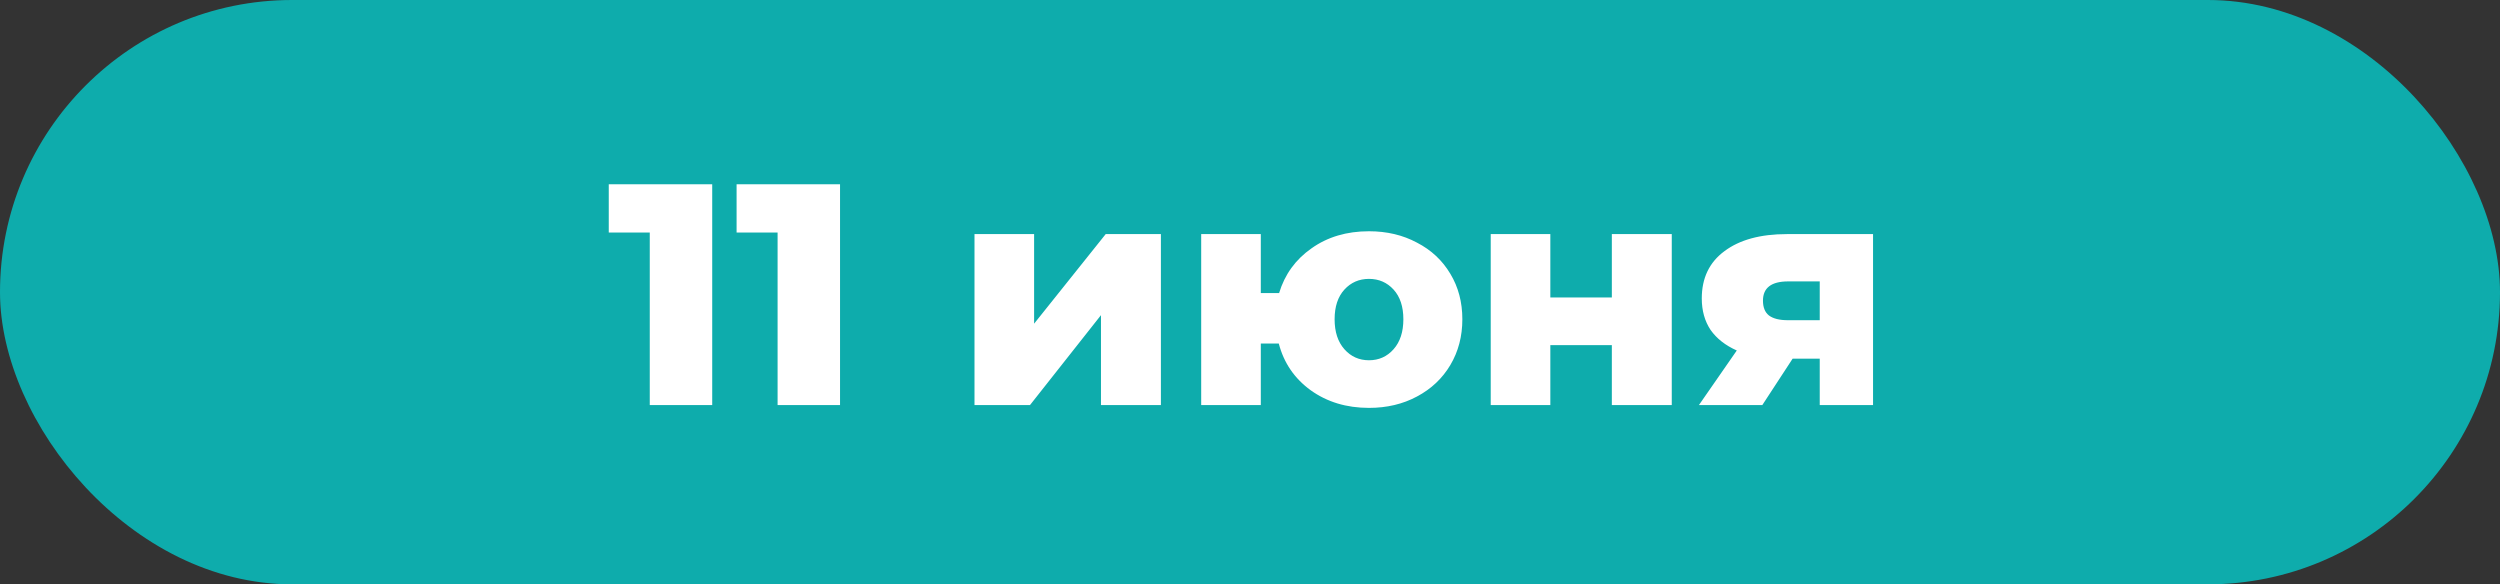
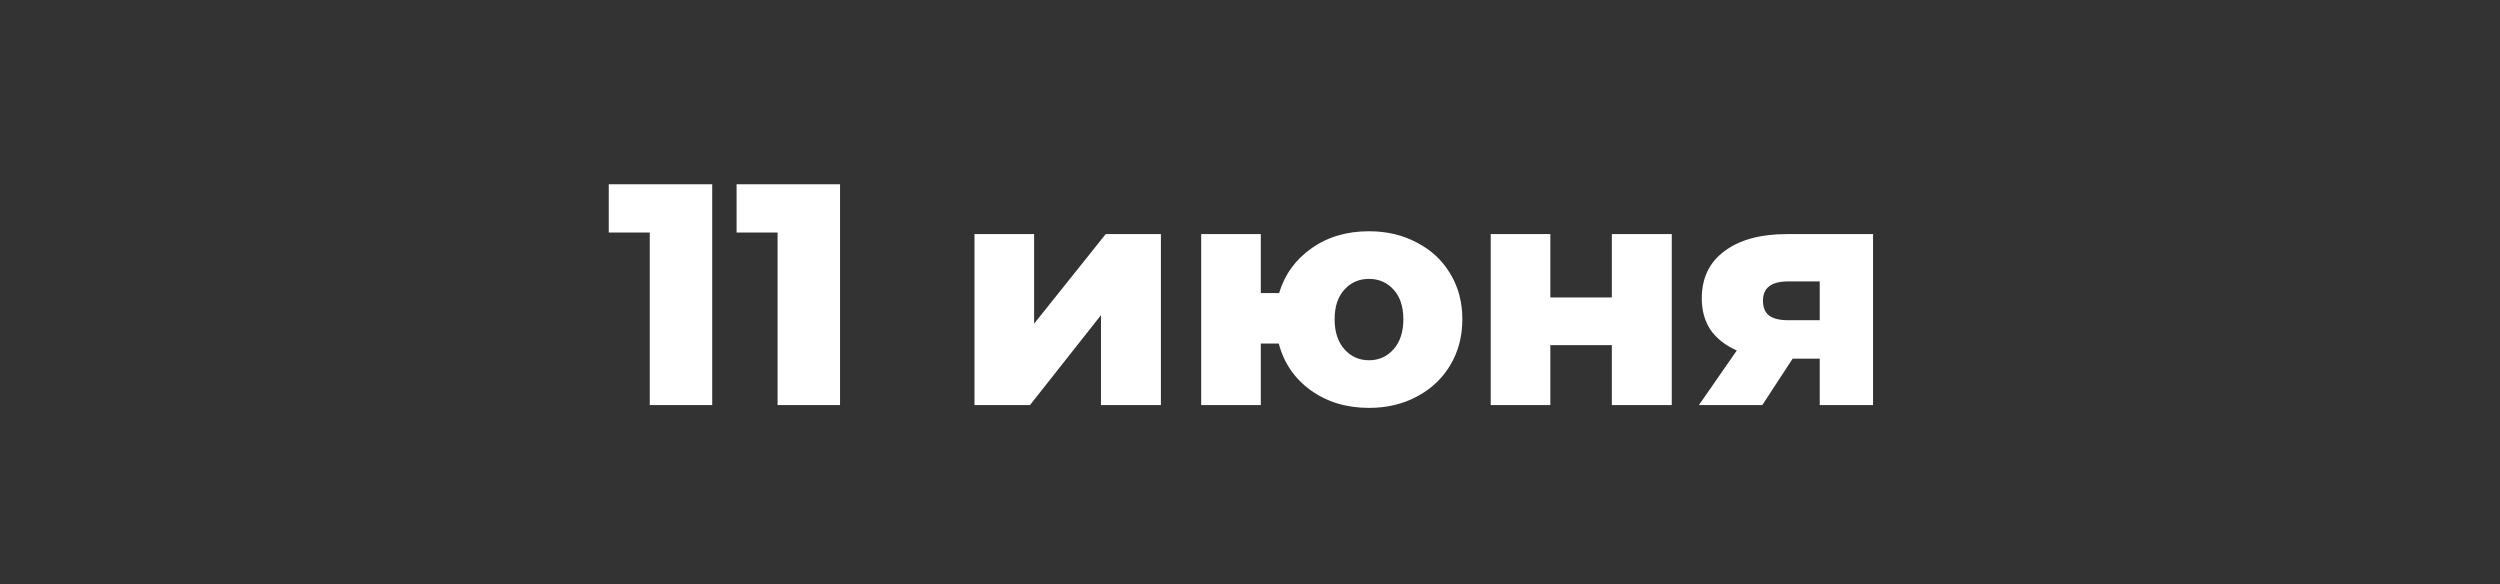
<svg xmlns="http://www.w3.org/2000/svg" width="753" height="176" viewBox="0 0 753 176" fill="none">
  <rect x="0" y="0" width="753" height="176" fill="#333333" stroke="none" />
-   <rect width="753" height="176" rx="88" fill="#0EACAC" />
  <path d="M214.519 55.5V122H195.709V70.035H183.359V55.5H214.519ZM253.02 55.5V122H234.21V70.035H221.86V55.5H253.02ZM293.518 70.51H311.473V97.49L333.038 70.51H349.663V122H331.613V94.925L310.238 122H293.518V70.51ZM412.339 69.655C417.722 69.655 422.535 70.795 426.779 73.075C431.085 75.292 434.442 78.427 436.849 82.48C439.255 86.47 440.459 91.03 440.459 96.16C440.459 101.29 439.255 105.882 436.849 109.935C434.442 113.988 431.085 117.155 426.779 119.435C422.535 121.715 417.722 122.855 412.339 122.855C405.562 122.855 399.704 121.082 394.764 117.535C389.887 113.988 386.689 109.302 385.169 103.475H379.754V122H361.799V70.51H379.754V88.275H385.264C386.974 82.638 390.235 78.142 395.049 74.785C399.862 71.365 405.625 69.655 412.339 69.655ZM412.339 108.51C415.315 108.51 417.785 107.402 419.749 105.185C421.712 102.968 422.694 99.96 422.694 96.16C422.694 92.36 421.712 89.383 419.749 87.23C417.785 85.077 415.315 84 412.339 84C409.362 84 406.892 85.077 404.929 87.23C402.965 89.383 401.984 92.36 401.984 96.16C401.984 99.96 402.965 102.968 404.929 105.185C406.892 107.402 409.362 108.51 412.339 108.51ZM449.006 70.51H466.961V89.605H485.486V70.51H503.536V122H485.486V103.95H466.961V122H449.006V70.51ZM564.16 70.51V122H548.105V108.035H539.935L530.815 122H511.72L523.12 105.565C519.7 104.045 517.072 101.987 515.235 99.39C513.462 96.73 512.575 93.563 512.575 89.89C512.575 83.747 514.855 78.997 519.415 75.64C523.975 72.22 530.245 70.51 538.225 70.51H564.16ZM538.605 84.76C533.538 84.76 531.005 86.692 531.005 90.555C531.005 92.582 531.607 94.07 532.81 95.02C534.077 95.97 535.977 96.445 538.51 96.445H548.105V84.76H538.605Z" fill="white" />
</svg>